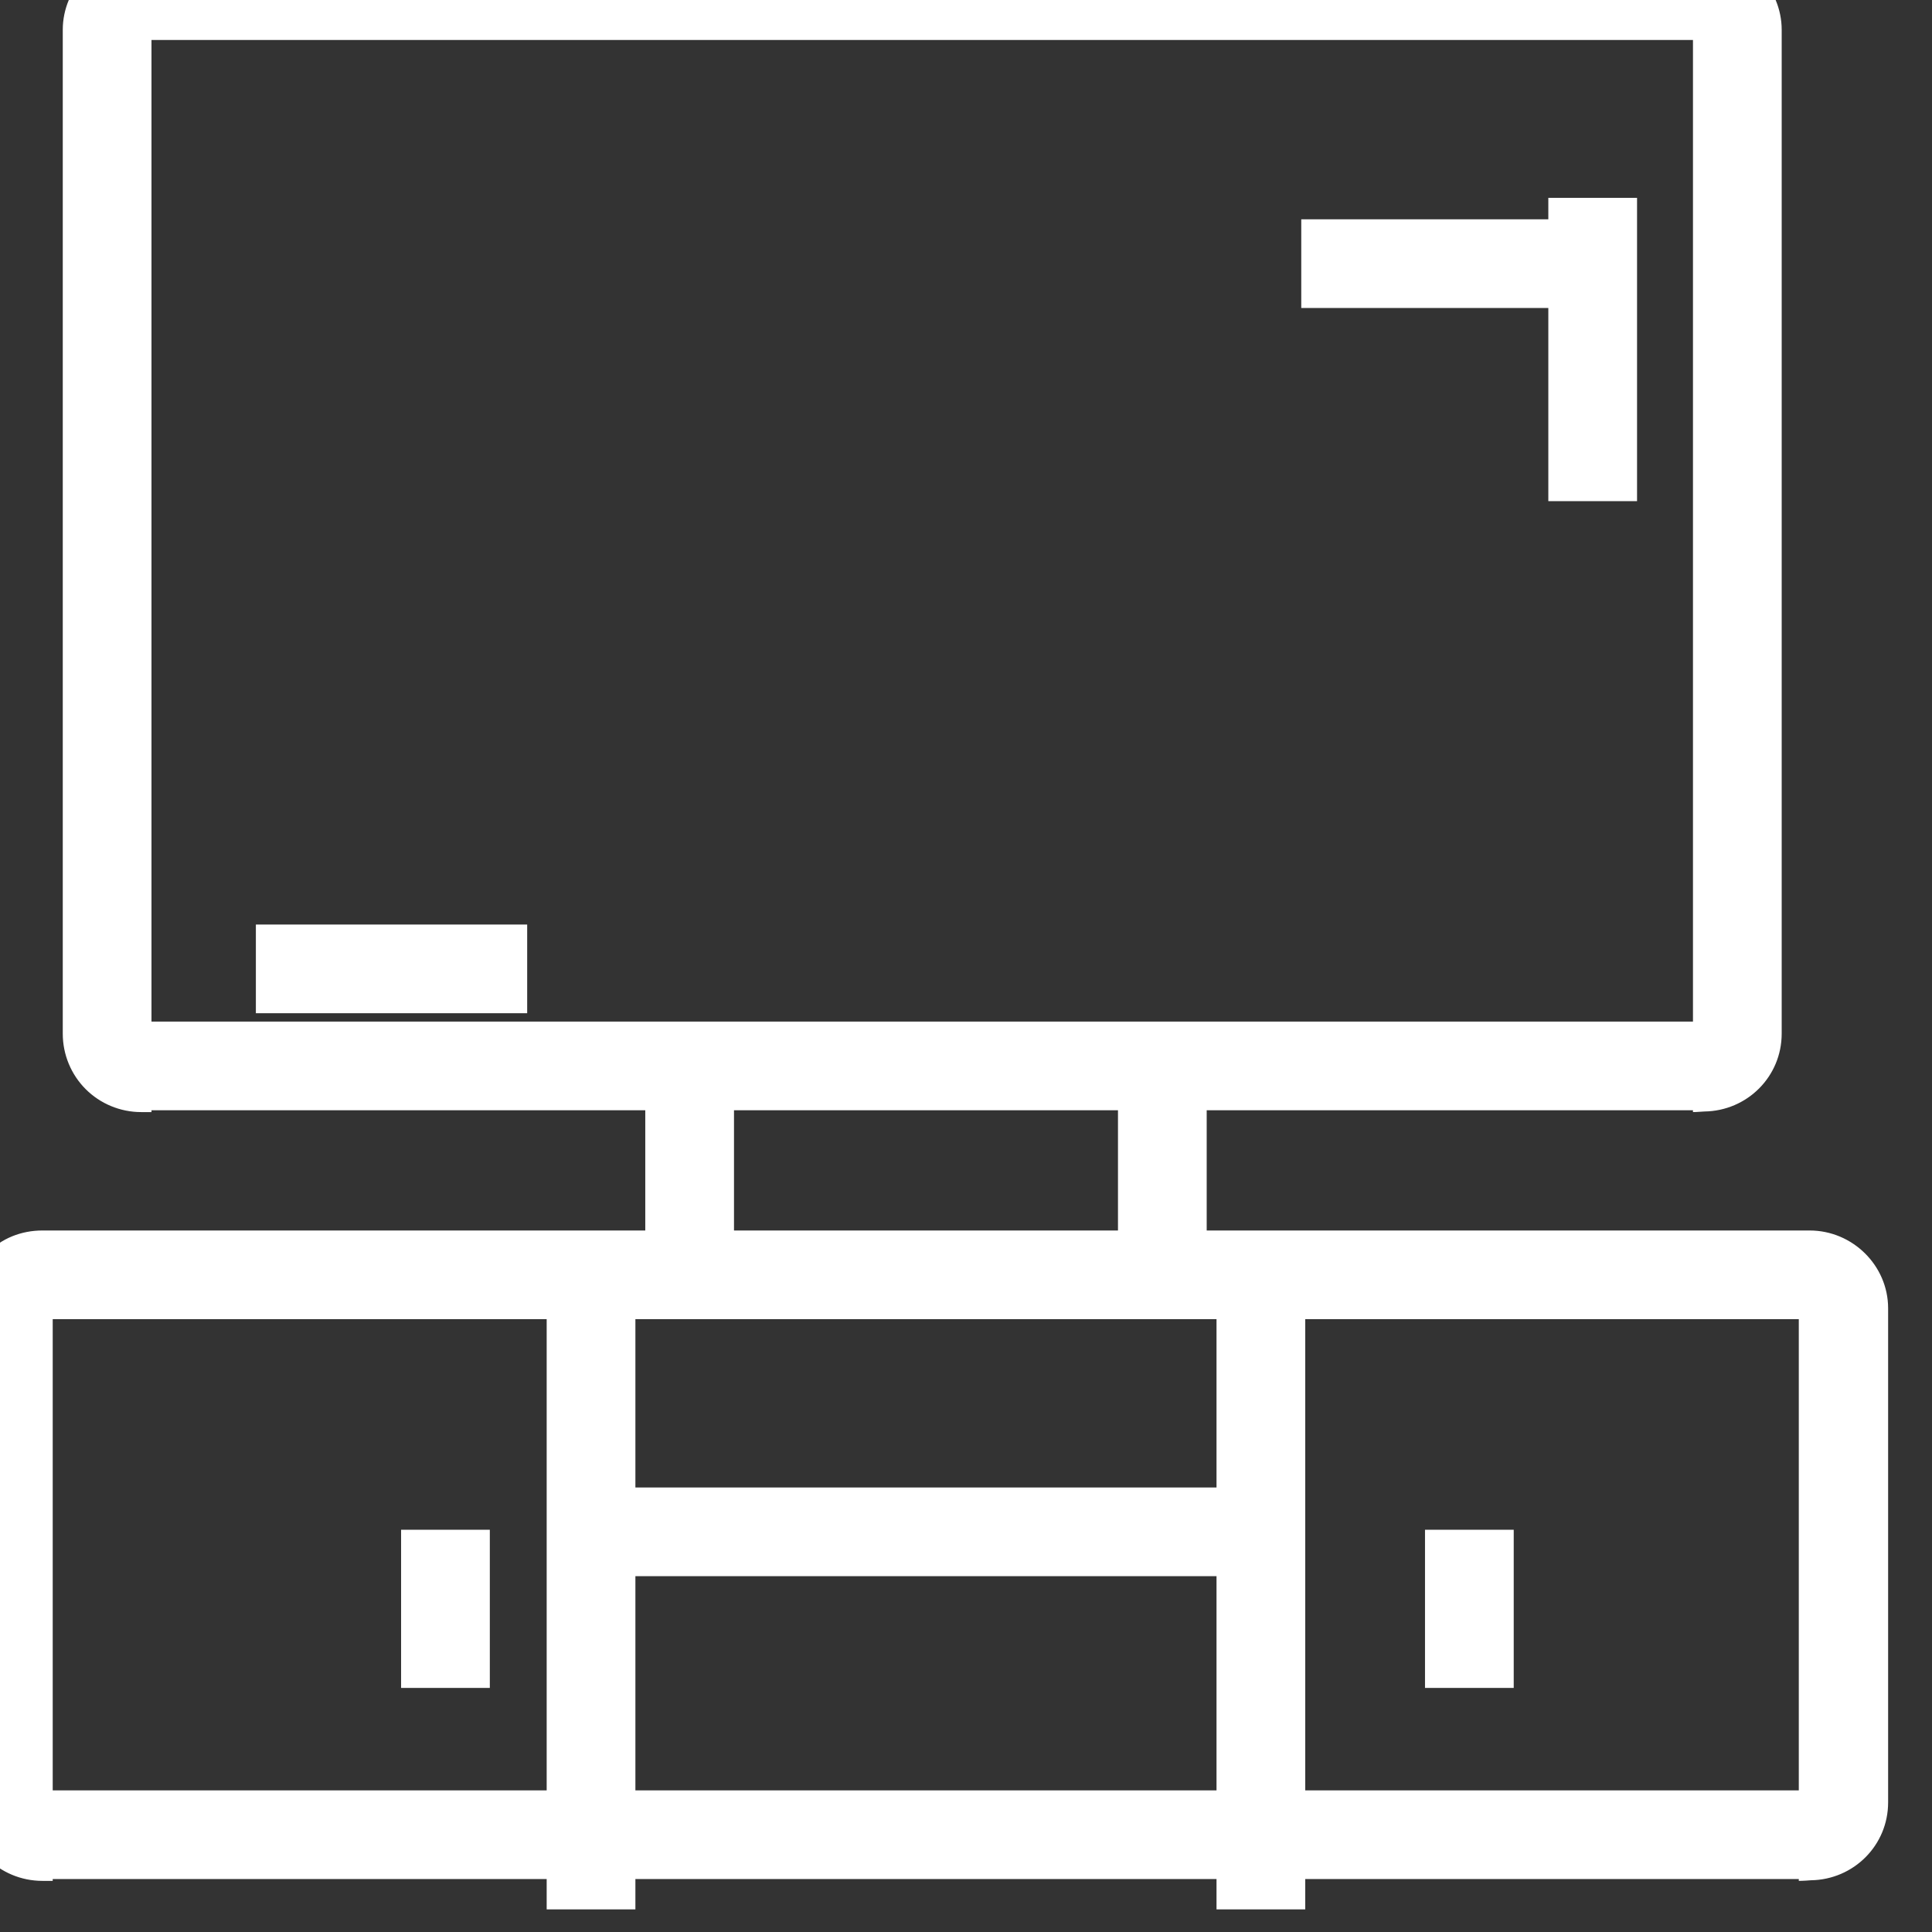
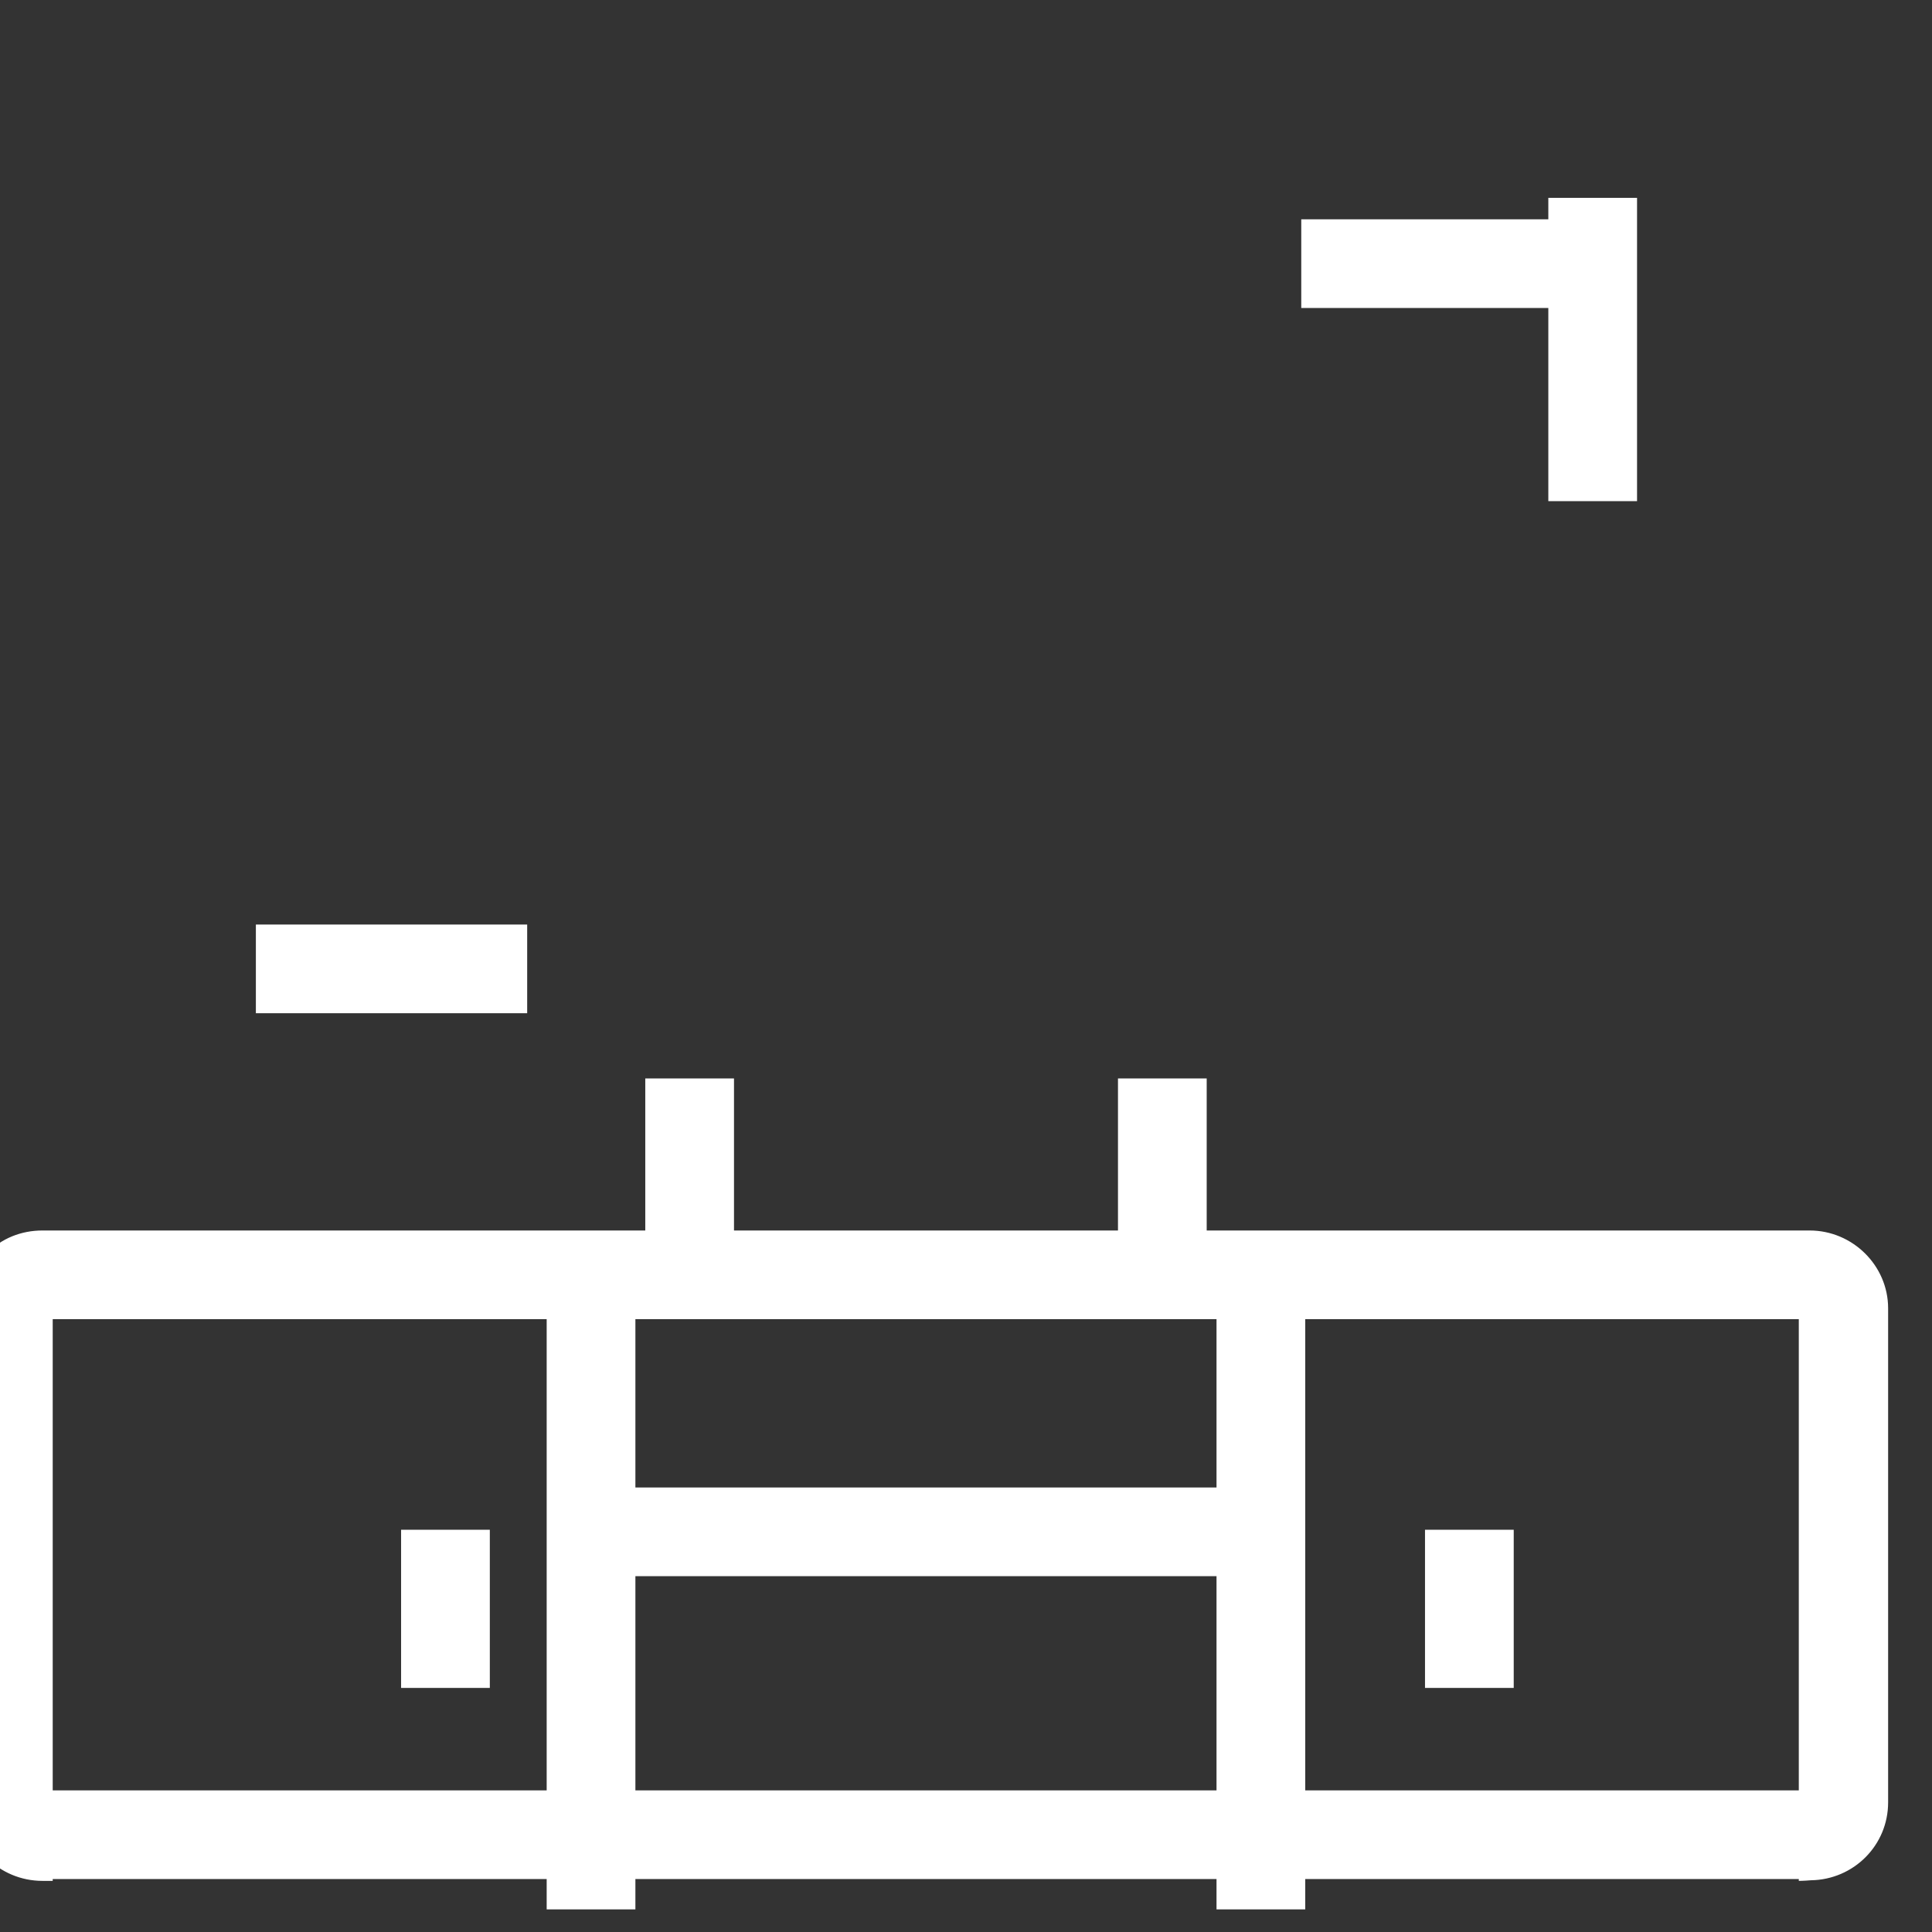
<svg xmlns="http://www.w3.org/2000/svg" xmlns:ns1="http://www.serif.com/" width="100%" height="100%" viewBox="0 0 32 32" xml:space="preserve" style="fill-rule:evenodd;clip-rule:evenodd;stroke-linejoin:round;stroke-miterlimit:2;">
  <rect x="0" y="0" width="32" height="32" fill="#333333" stroke="none" />
  <g transform="matrix(1,0,0,1,-1777.6,-1908.14)">
    <g id="Монтажная-область50" ns1:id="Монтажная область50" transform="matrix(0.982,0,0,0.844,4.361,867.608)">
      <rect x="1805.44" y="1232.46" width="32.452" height="37.869" style="fill:none;" />
      <clipPath id="_clip1">
        <rect x="1805.44" y="1232.46" width="32.452" height="37.869" />
      </clipPath>
      <g clip-path="url(#_clip1)">
        <g transform="matrix(1.018,0,0,1.184,-114.165,-221.091)">
-           <path d="M1887,1228.49C1887,1228.15 1887.14,1227.82 1887.38,1227.58C1887.62,1227.33 1887.95,1227.19 1888.3,1227.19C1893.04,1227.19 1909.43,1227.19 1914.18,1227.19C1914.52,1227.19 1914.85,1227.33 1915.1,1227.58C1915.34,1227.82 1915.48,1228.15 1915.48,1228.49L1915.48,1245.13C1915.48,1245.84 1914.91,1246.41 1914.2,1246.42C1914.08,1246.43 1914.01,1246.43 1914.01,1246.43L1914.01,1246.4L1888.47,1246.4L1888.47,1246.43L1888.3,1246.43C1887.95,1246.43 1887.62,1246.29 1887.38,1246.05C1887.14,1245.81 1887,1245.48 1887,1245.13C1887,1241.63 1887,1232 1887,1228.49ZM1914.01,1228.66L1888.47,1228.66L1888.47,1244.93L1914.01,1244.93L1914.01,1228.66Z" style="fill:white;" />
-         </g>
+           </g>
        <g transform="matrix(1.018,0,0,1.184,-115.831,-206.004)">
-           <path d="M1887,1236.94C1887,1236.6 1887.14,1236.27 1887.38,1236.03C1887.62,1235.78 1887.95,1235.65 1888.3,1235.65C1893.45,1235.65 1912.43,1235.65 1917.58,1235.65C1918.29,1235.65 1918.88,1236.23 1918.88,1236.94L1918.88,1245.13C1918.88,1245.84 1918.31,1246.41 1917.6,1246.42C1917.48,1246.43 1917.4,1246.43 1917.4,1246.43L1917.4,1246.4L1888.47,1246.4L1888.47,1246.43L1888.3,1246.43C1887.58,1246.43 1887,1245.85 1887,1245.13C1887,1243.06 1887,1239.02 1887,1236.94ZM1917.4,1237.12L1888.47,1237.12L1888.47,1244.93L1917.4,1244.93L1917.4,1237.12Z" style="fill:white;" />
+           <path d="M1887,1236.94C1887,1236.6 1887.14,1236.27 1887.38,1236.03C1887.62,1235.78 1887.95,1235.65 1888.3,1235.65C1893.45,1235.65 1912.43,1235.65 1917.58,1235.65C1918.29,1235.65 1918.88,1236.23 1918.88,1236.94L1918.88,1245.13C1918.88,1245.84 1918.31,1246.41 1917.6,1246.42C1917.48,1246.43 1917.4,1246.43 1917.4,1246.43L1917.4,1246.4L1888.47,1246.4L1888.47,1246.43L1888.3,1246.43C1887.58,1246.43 1887,1245.85 1887,1245.13C1887,1243.06 1887,1239.02 1887,1236.94ZM1917.4,1237.12L1888.47,1237.12L1888.47,1244.93L1917.4,1244.93Z" style="fill:white;" />
        </g>
        <g transform="matrix(1.018,0,0,0.389,-106.003,780.718)">
          <rect x="1887" y="1227.19" width="1.47" height="32" style="fill:white;" />
        </g>
        <g transform="matrix(1.018,0,0,0.389,-94.705,780.718)">
          <rect x="1887" y="1227.19" width="1.47" height="32" style="fill:white;" />
        </g>
        <g transform="matrix(1.018,0,0,0.131,-104.34,1093.26)">
          <rect x="1887" y="1227.19" width="1.47" height="32" style="fill:white;" />
        </g>
        <g transform="matrix(1.018,0,0,0.131,-96.367,1093.26)">
          <rect x="1887" y="1227.19" width="1.47" height="32" style="fill:white;" />
        </g>
        <g transform="matrix(6.23445e-17,1.184,-0.353,2.5149e-17,2260.58,-972.159)">
          <rect x="1887" y="1227.19" width="1.47" height="32" style="fill:white;" />
        </g>
        <g transform="matrix(-1.018,1.45054e-16,-1.02526e-17,-0.097,3734.97,1385.02)">
          <rect x="1887" y="1227.19" width="1.47" height="32" style="fill:white;" />
        </g>
        <g transform="matrix(-1.018,1.45054e-16,-1.02526e-17,-0.097,3752.24,1385.02)">
          <rect x="1887" y="1227.19" width="1.47" height="32" style="fill:white;" />
        </g>
        <g transform="matrix(-1.018,1.45054e-16,-1.96169e-17,-0.186,3754.32,1470.95)">
          <rect x="1887" y="1227.19" width="1.47" height="32" style="fill:white;" />
        </g>
        <g transform="matrix(-1.87034e-16,-1.184,0.16,-3.42312e-17,1631.34,3473.11)">
          <rect x="1887" y="1227.19" width="1.47" height="32" style="fill:white;" />
        </g>
        <g transform="matrix(-2.03548e-16,-1.184,0.143,-2.89909e-17,1634.57,3486.95)">
          <rect x="1887" y="1227.19" width="1.47" height="32" style="fill:white;" />
        </g>
      </g>
    </g>
  </g>
</svg>